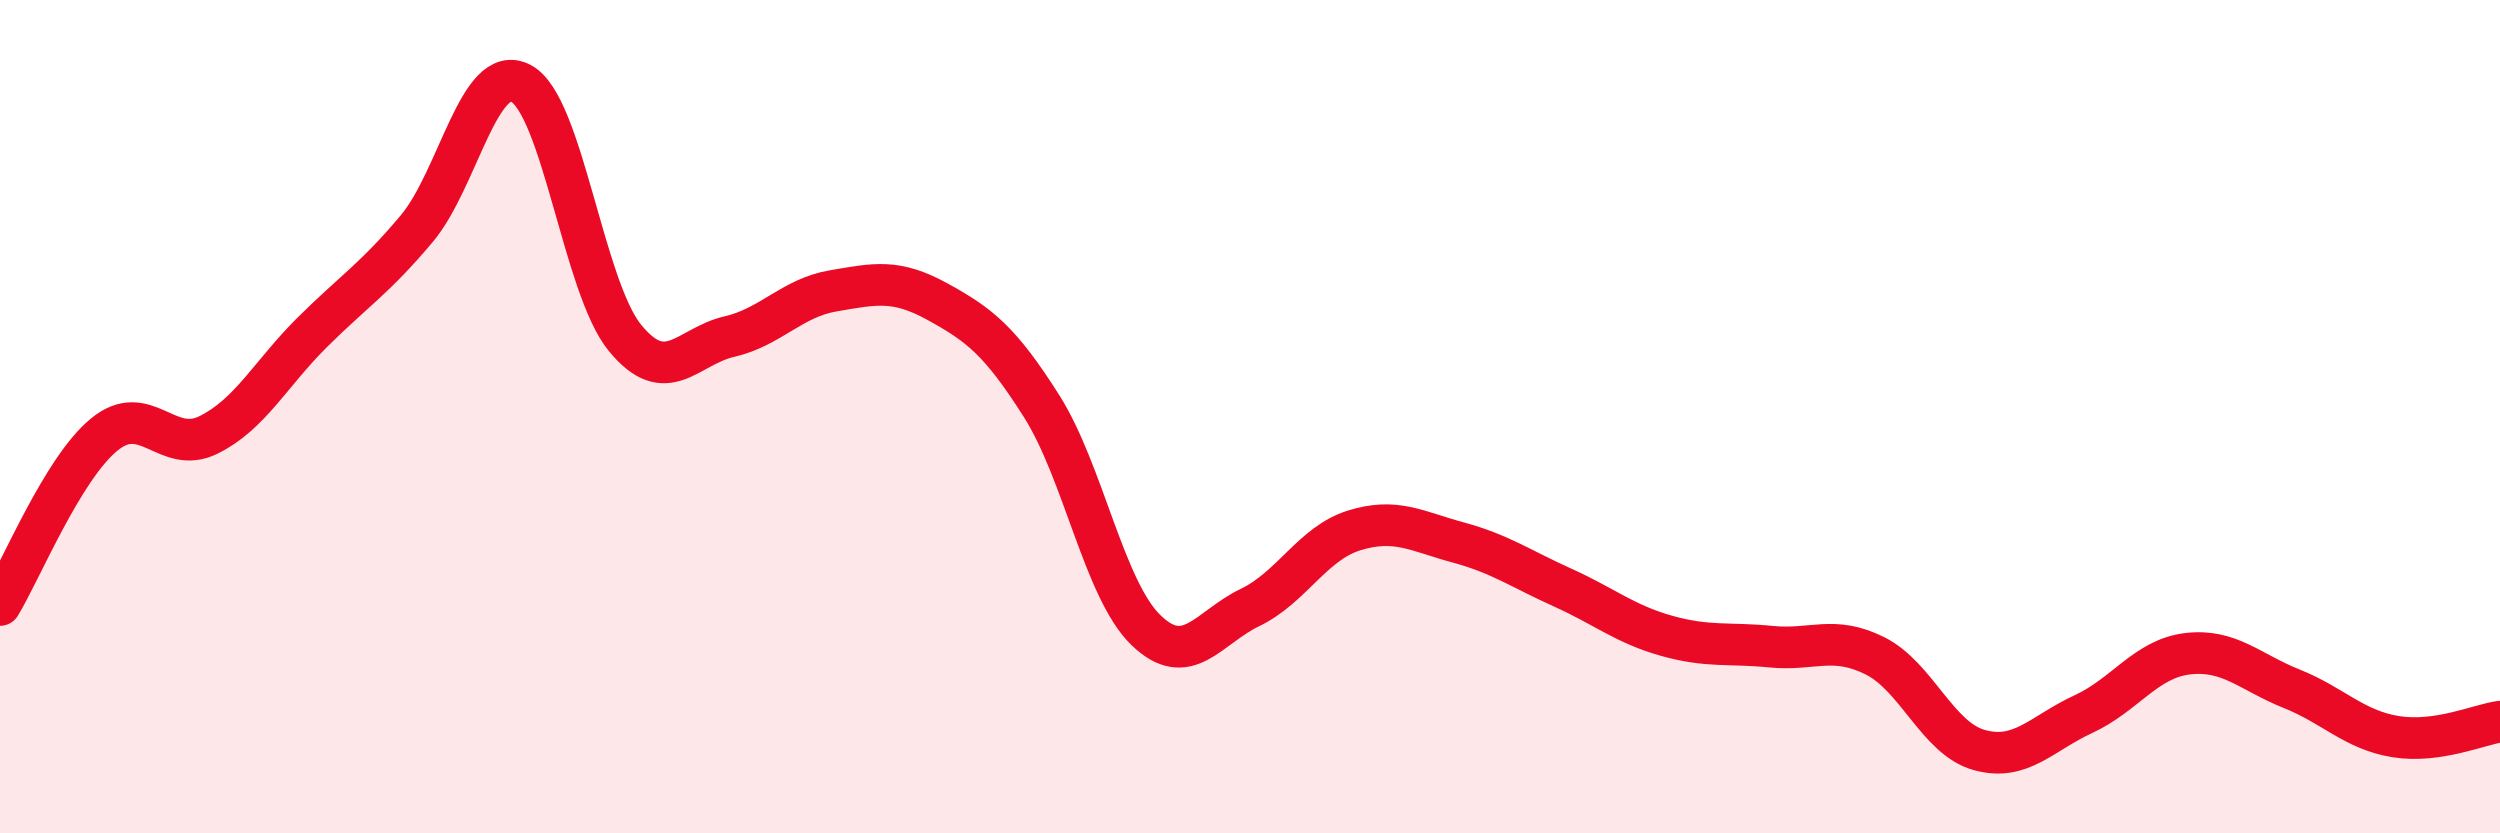
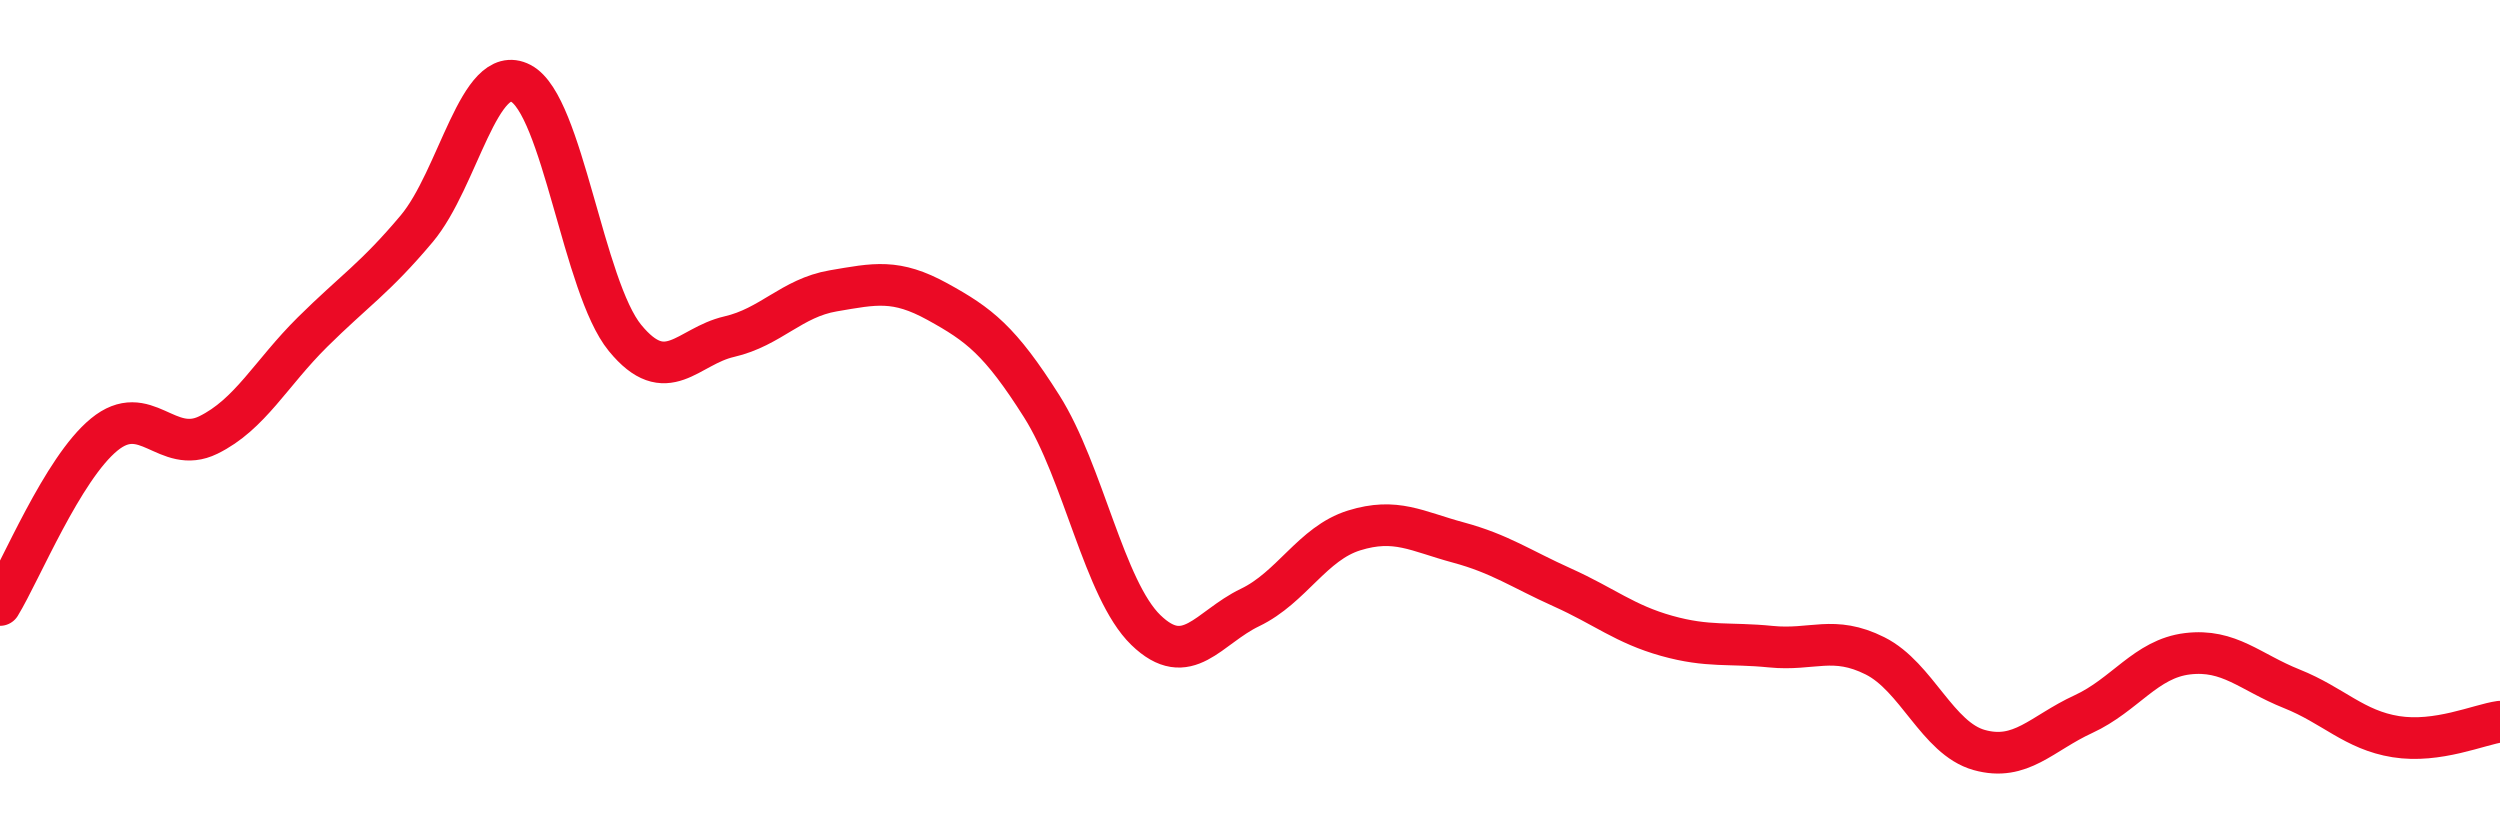
<svg xmlns="http://www.w3.org/2000/svg" width="60" height="20" viewBox="0 0 60 20">
-   <path d="M 0,14.52 C 0.5,13.7 1.5,11.25 2.5,10.43 C 3.5,9.61 4,10.93 5,10.44 C 6,9.95 6.5,8.96 7.5,7.97 C 8.5,6.98 9,6.68 10,5.49 C 11,4.3 11.5,1.48 12.5,2 C 13.5,2.52 14,6.89 15,8.11 C 16,9.33 16.5,8.31 17.5,8.08 C 18.5,7.85 19,7.15 20,6.98 C 21,6.81 21.5,6.69 22.5,7.24 C 23.5,7.79 24,8.17 25,9.75 C 26,11.33 26.5,14.15 27.5,15.12 C 28.5,16.09 29,15.06 30,14.58 C 31,14.1 31.5,13.04 32.5,12.73 C 33.5,12.42 34,12.75 35,13.02 C 36,13.29 36.5,13.65 37.5,14.1 C 38.5,14.55 39,14.98 40,15.26 C 41,15.54 41.5,15.42 42.5,15.52 C 43.5,15.62 44,15.24 45,15.74 C 46,16.24 46.5,17.72 47.5,18 C 48.5,18.28 49,17.6 50,17.14 C 51,16.68 51.5,15.81 52.5,15.69 C 53.5,15.57 54,16.13 55,16.53 C 56,16.93 56.5,17.52 57.5,17.68 C 58.5,17.84 59.5,17.39 60,17.32L60 20L0 20Z" fill="#EB0A25" opacity="0.1" stroke-linecap="round" stroke-linejoin="round" />
  <path d="M 0,14.52 C 0.5,13.7 1.5,11.25 2.5,10.43 C 3.5,9.61 4,10.93 5,10.44 C 6,9.95 6.5,8.96 7.5,7.97 C 8.5,6.98 9,6.68 10,5.49 C 11,4.3 11.5,1.48 12.5,2 C 13.5,2.52 14,6.89 15,8.11 C 16,9.33 16.5,8.31 17.5,8.08 C 18.5,7.85 19,7.15 20,6.98 C 21,6.81 21.5,6.69 22.5,7.24 C 23.5,7.79 24,8.17 25,9.75 C 26,11.33 26.5,14.15 27.5,15.12 C 28.5,16.09 29,15.06 30,14.58 C 31,14.1 31.5,13.04 32.5,12.73 C 33.5,12.42 34,12.75 35,13.02 C 36,13.29 36.5,13.65 37.5,14.1 C 38.5,14.55 39,14.98 40,15.26 C 41,15.54 41.5,15.42 42.5,15.52 C 43.5,15.62 44,15.24 45,15.74 C 46,16.24 46.5,17.72 47.5,18 C 48.5,18.28 49,17.6 50,17.14 C 51,16.68 51.5,15.81 52.5,15.69 C 53.5,15.57 54,16.13 55,16.53 C 56,16.93 56.5,17.52 57.5,17.68 C 58.5,17.84 59.5,17.39 60,17.32" stroke="#EB0A25" stroke-width="1" fill="none" stroke-linecap="round" stroke-linejoin="round" />
</svg>